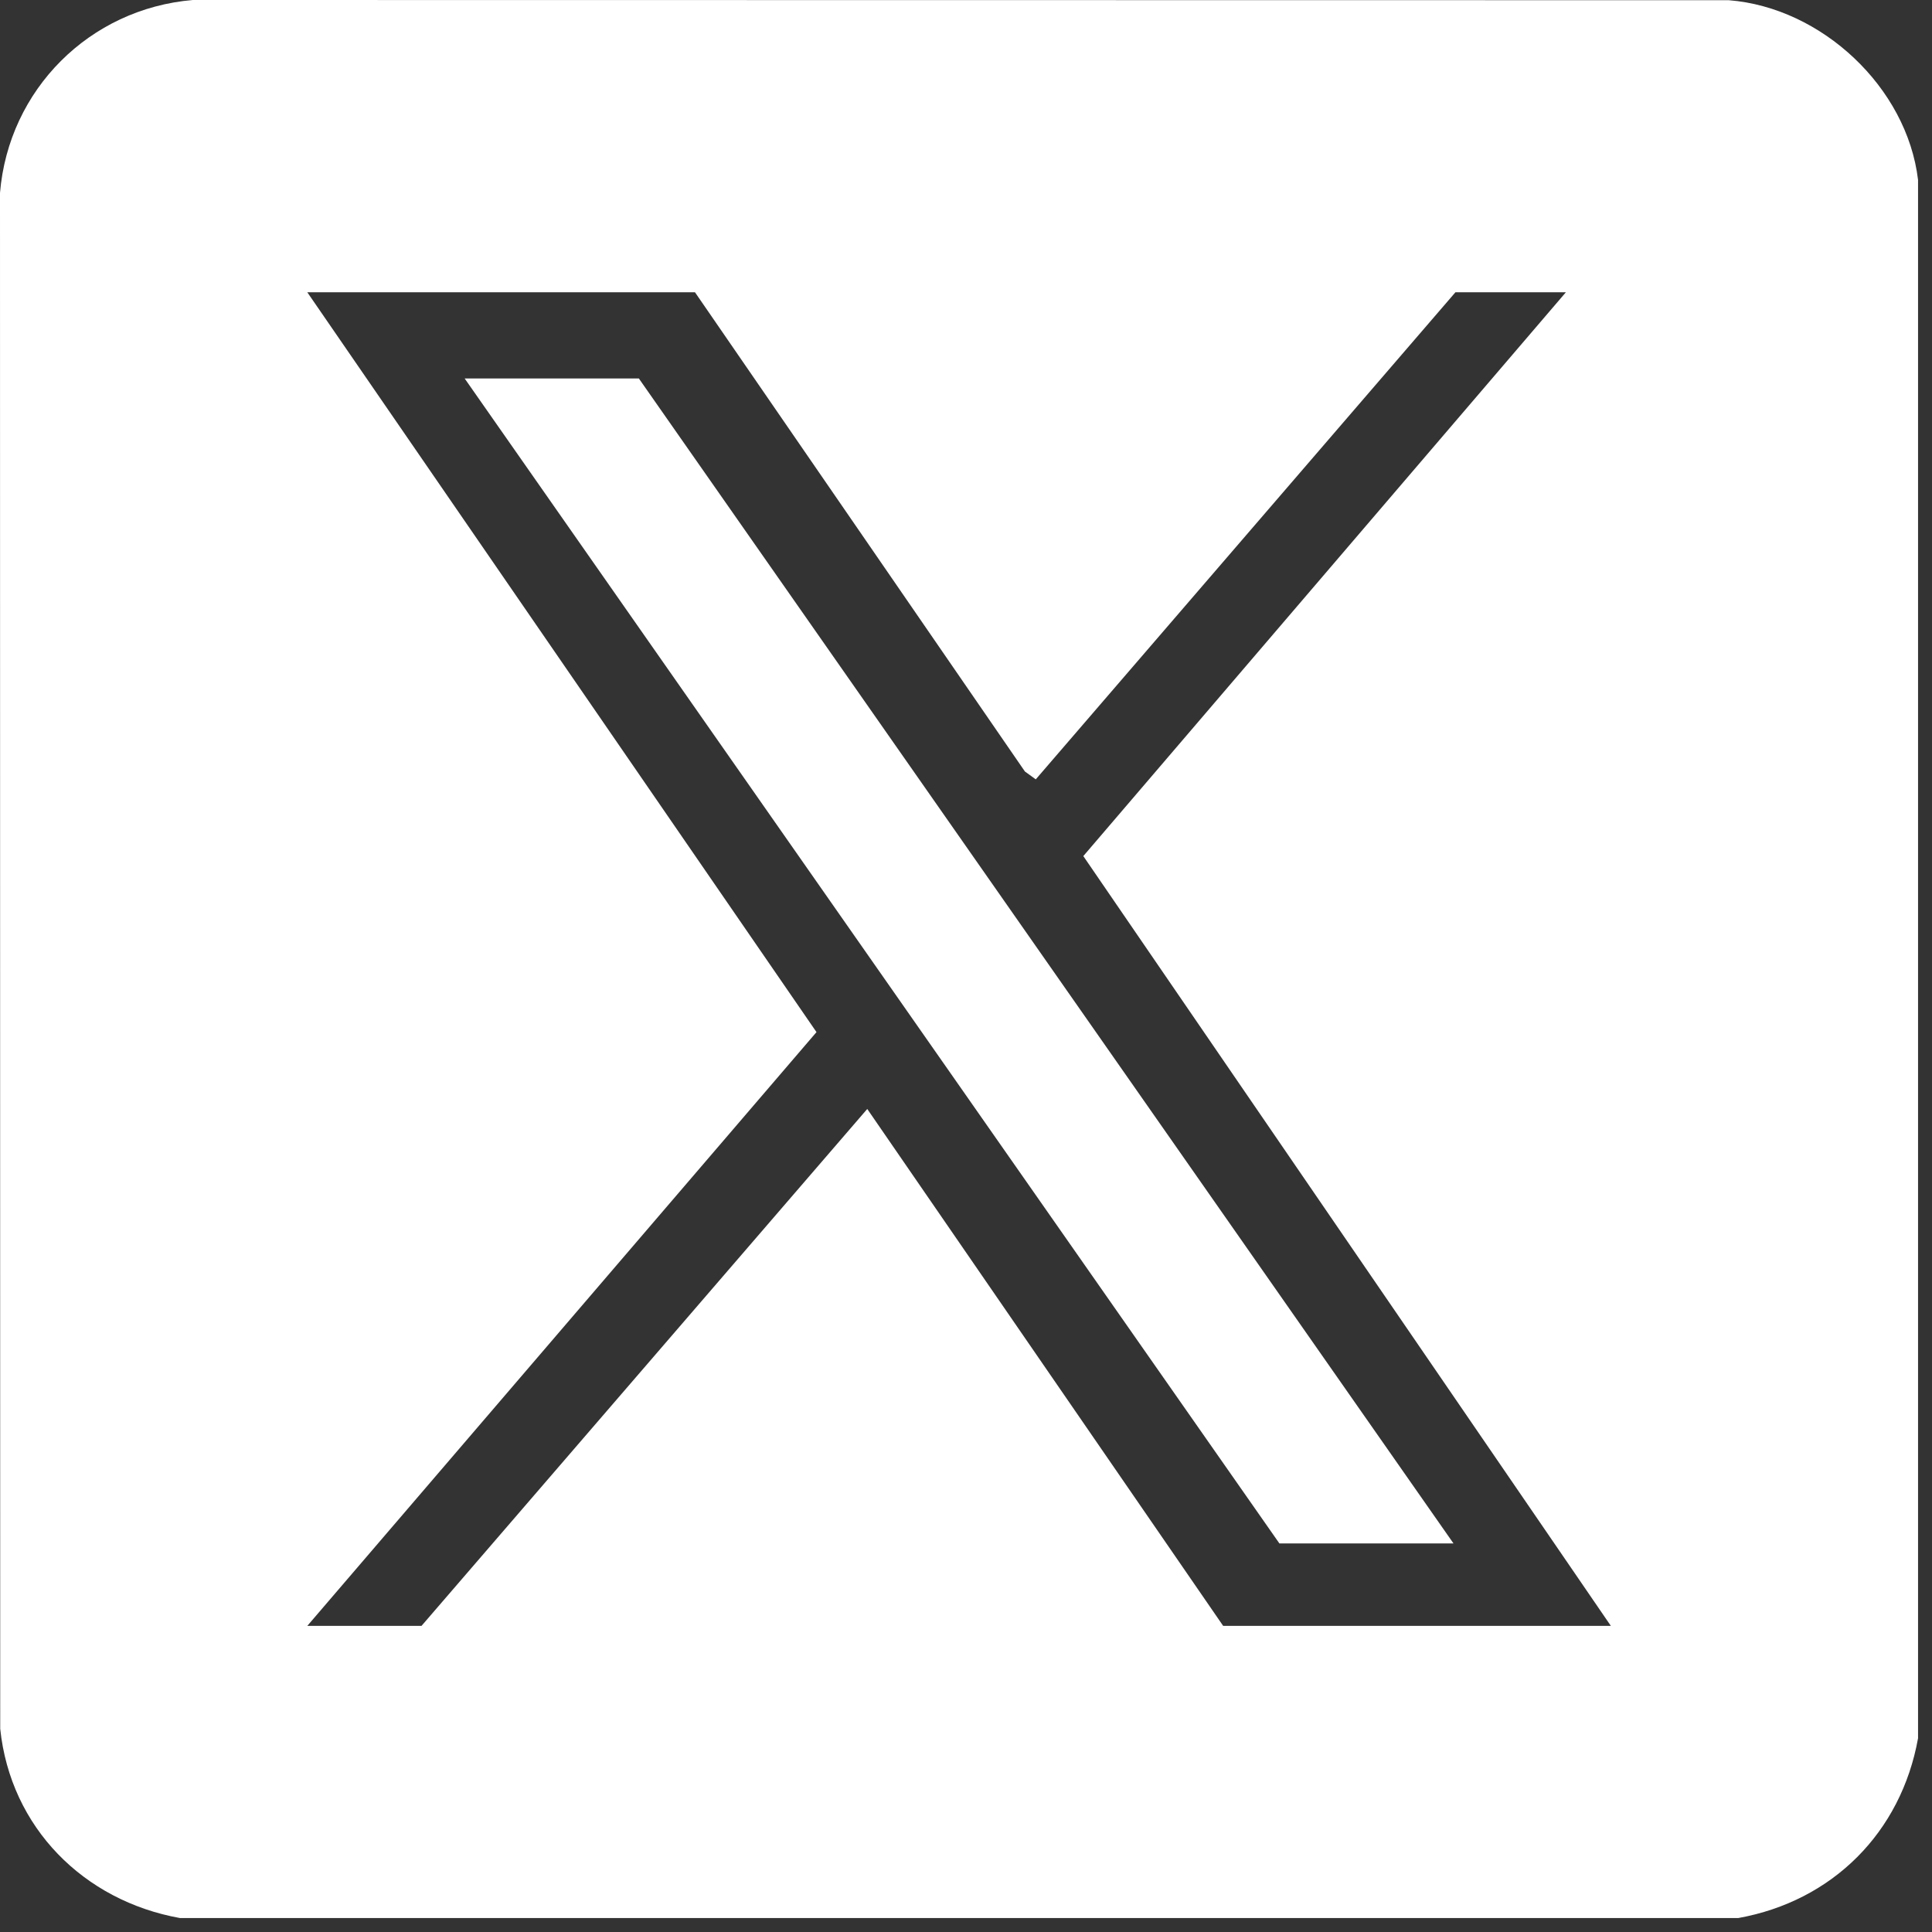
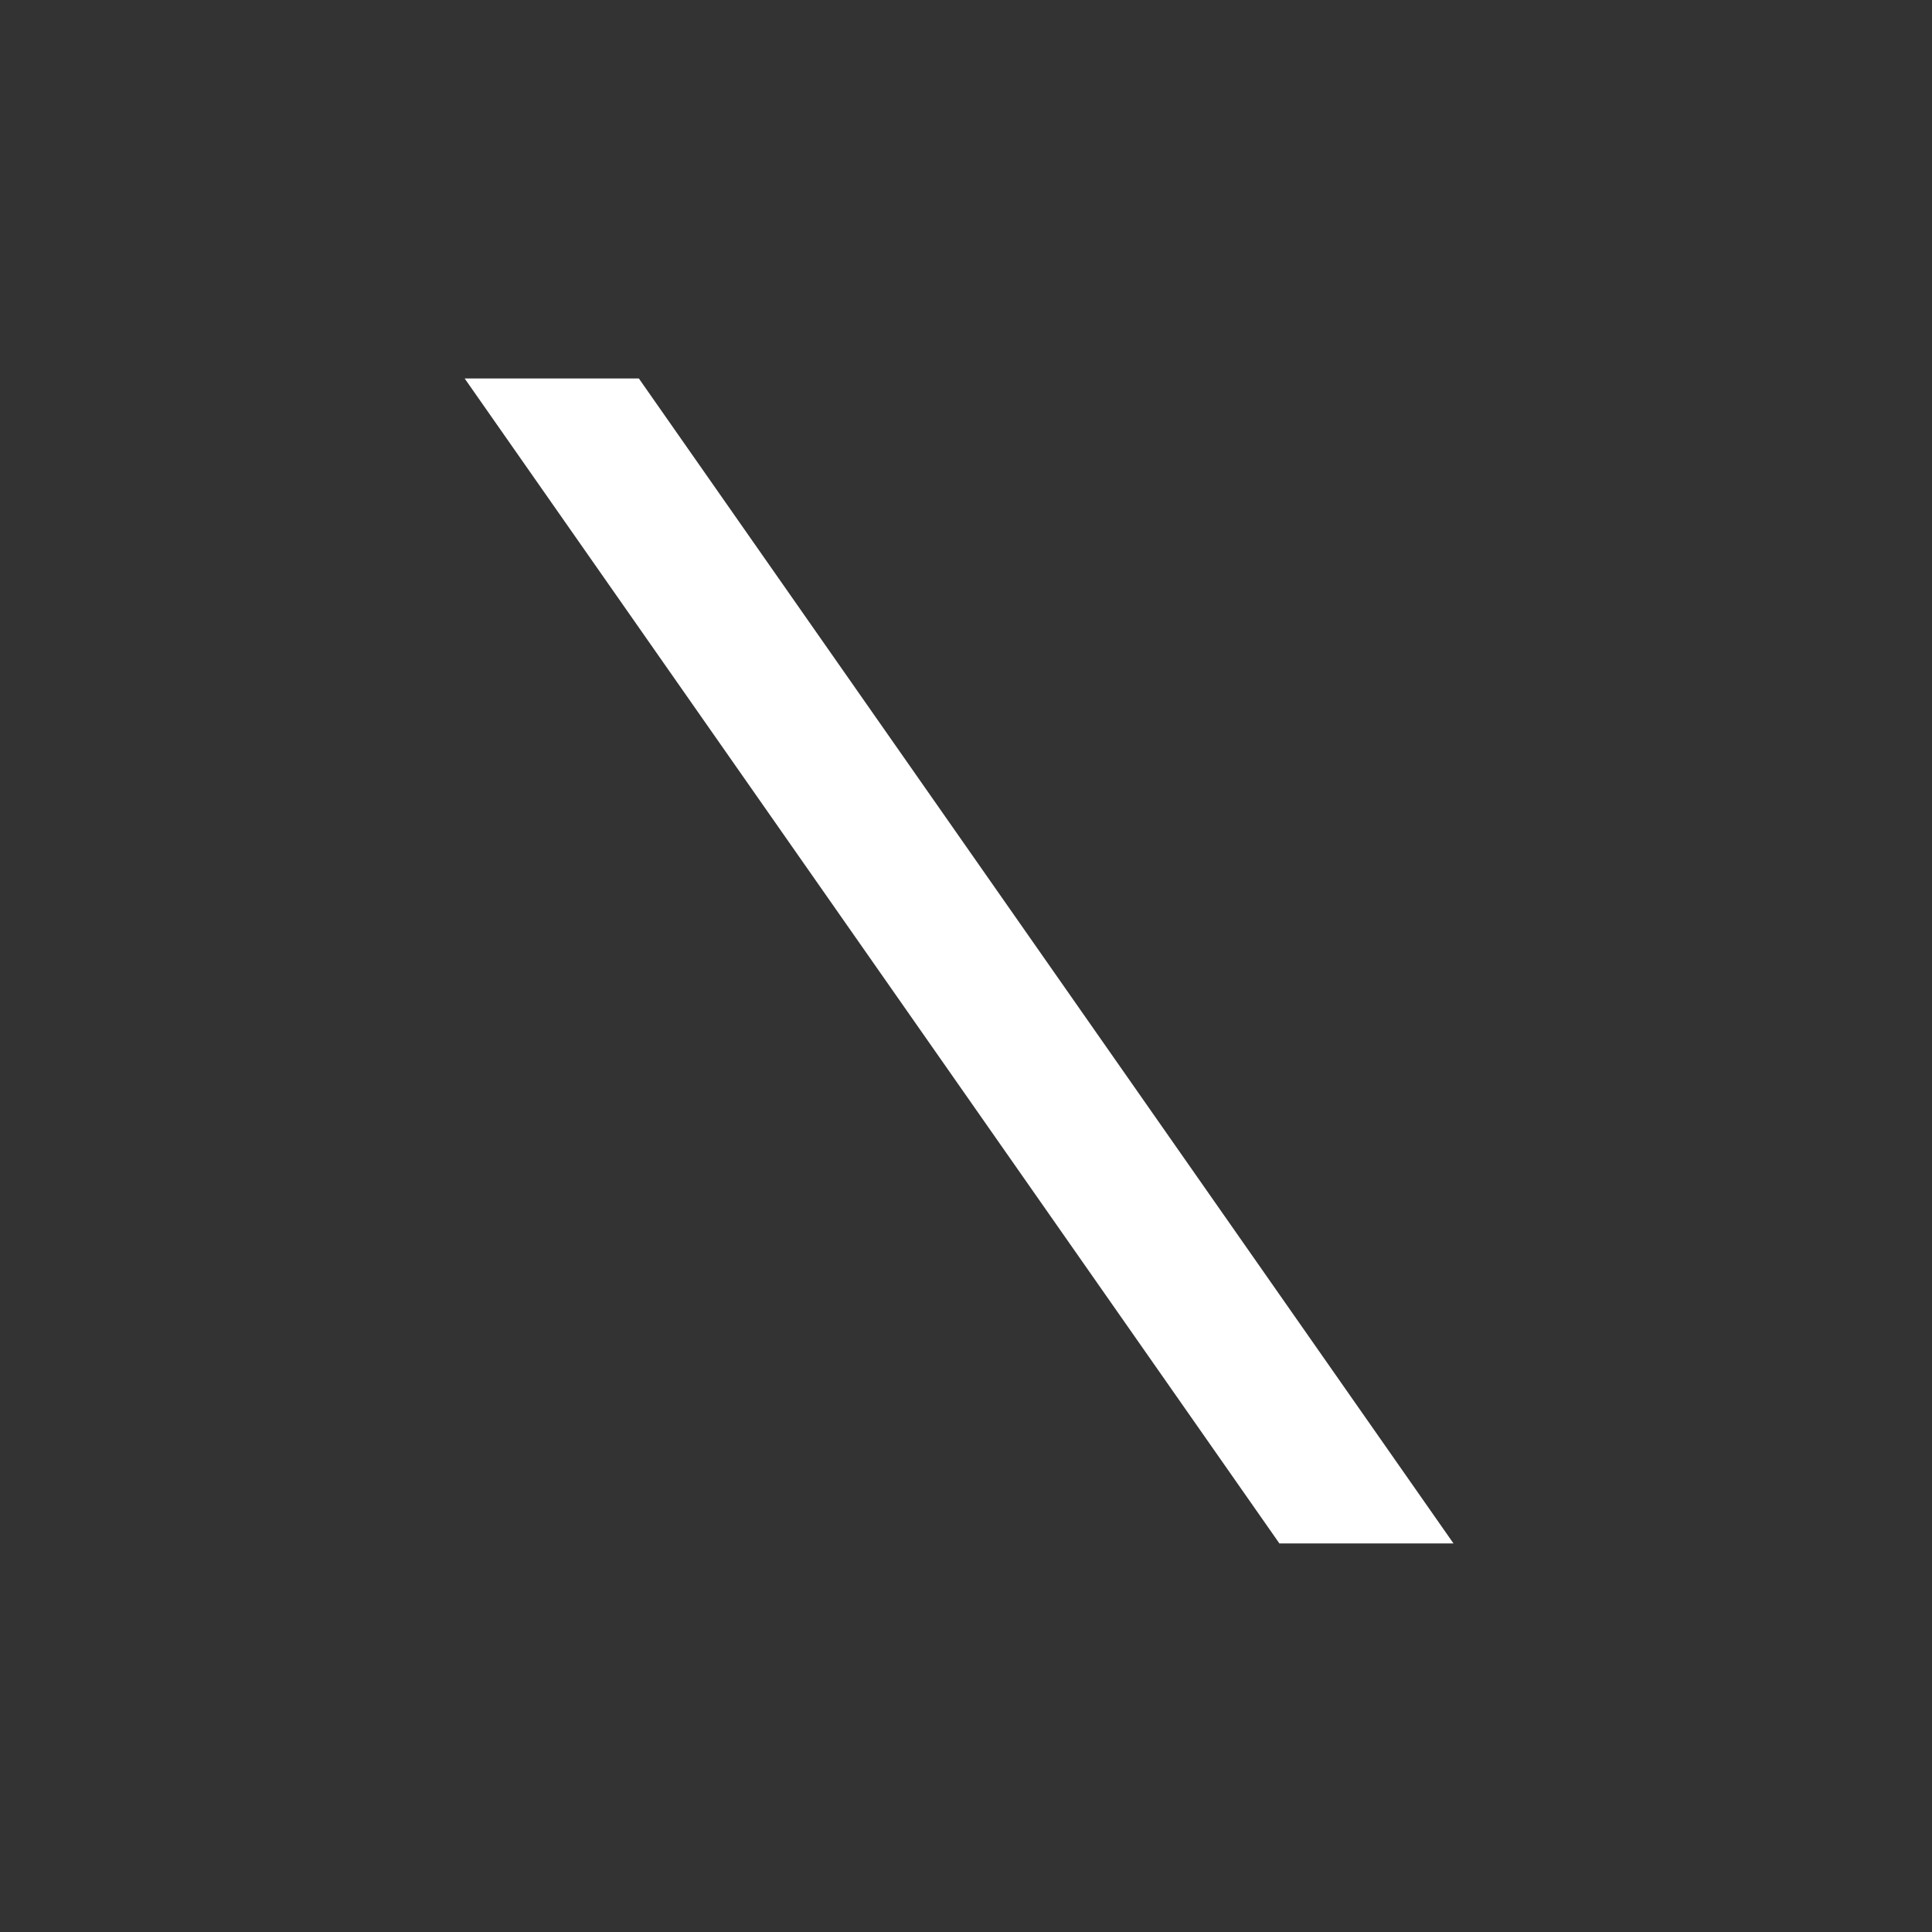
<svg xmlns="http://www.w3.org/2000/svg" width="18" height="18" viewBox="0 0 18 18" fill="none">
  <rect x="0" y="0" width="18" height="18" fill="#333333" stroke="none" />
-   <path d="M17.87 1.677V16.195C17.712 17.073 17.073 17.712 16.195 17.87H1.677C0.779 17.709 0.098 17.026 0.002 16.107L0 1.797C0.08 0.836 0.833 0.081 1.797 0L16.107 0.002C16.972 0.07 17.767 0.813 17.87 1.676V1.677ZM6.475 2.723H2.863L7.607 9.616L2.863 15.148H3.927L8.08 10.332L11.396 15.148H15.008L10.093 7.976L14.589 2.723H13.56L9.65 7.261L9.549 7.188L6.475 2.723L6.475 2.723Z" fill="white" />
  <path d="M13.542 14.38H11.92L4.329 3.526H5.952L13.542 14.38Z" fill="white" />
</svg>